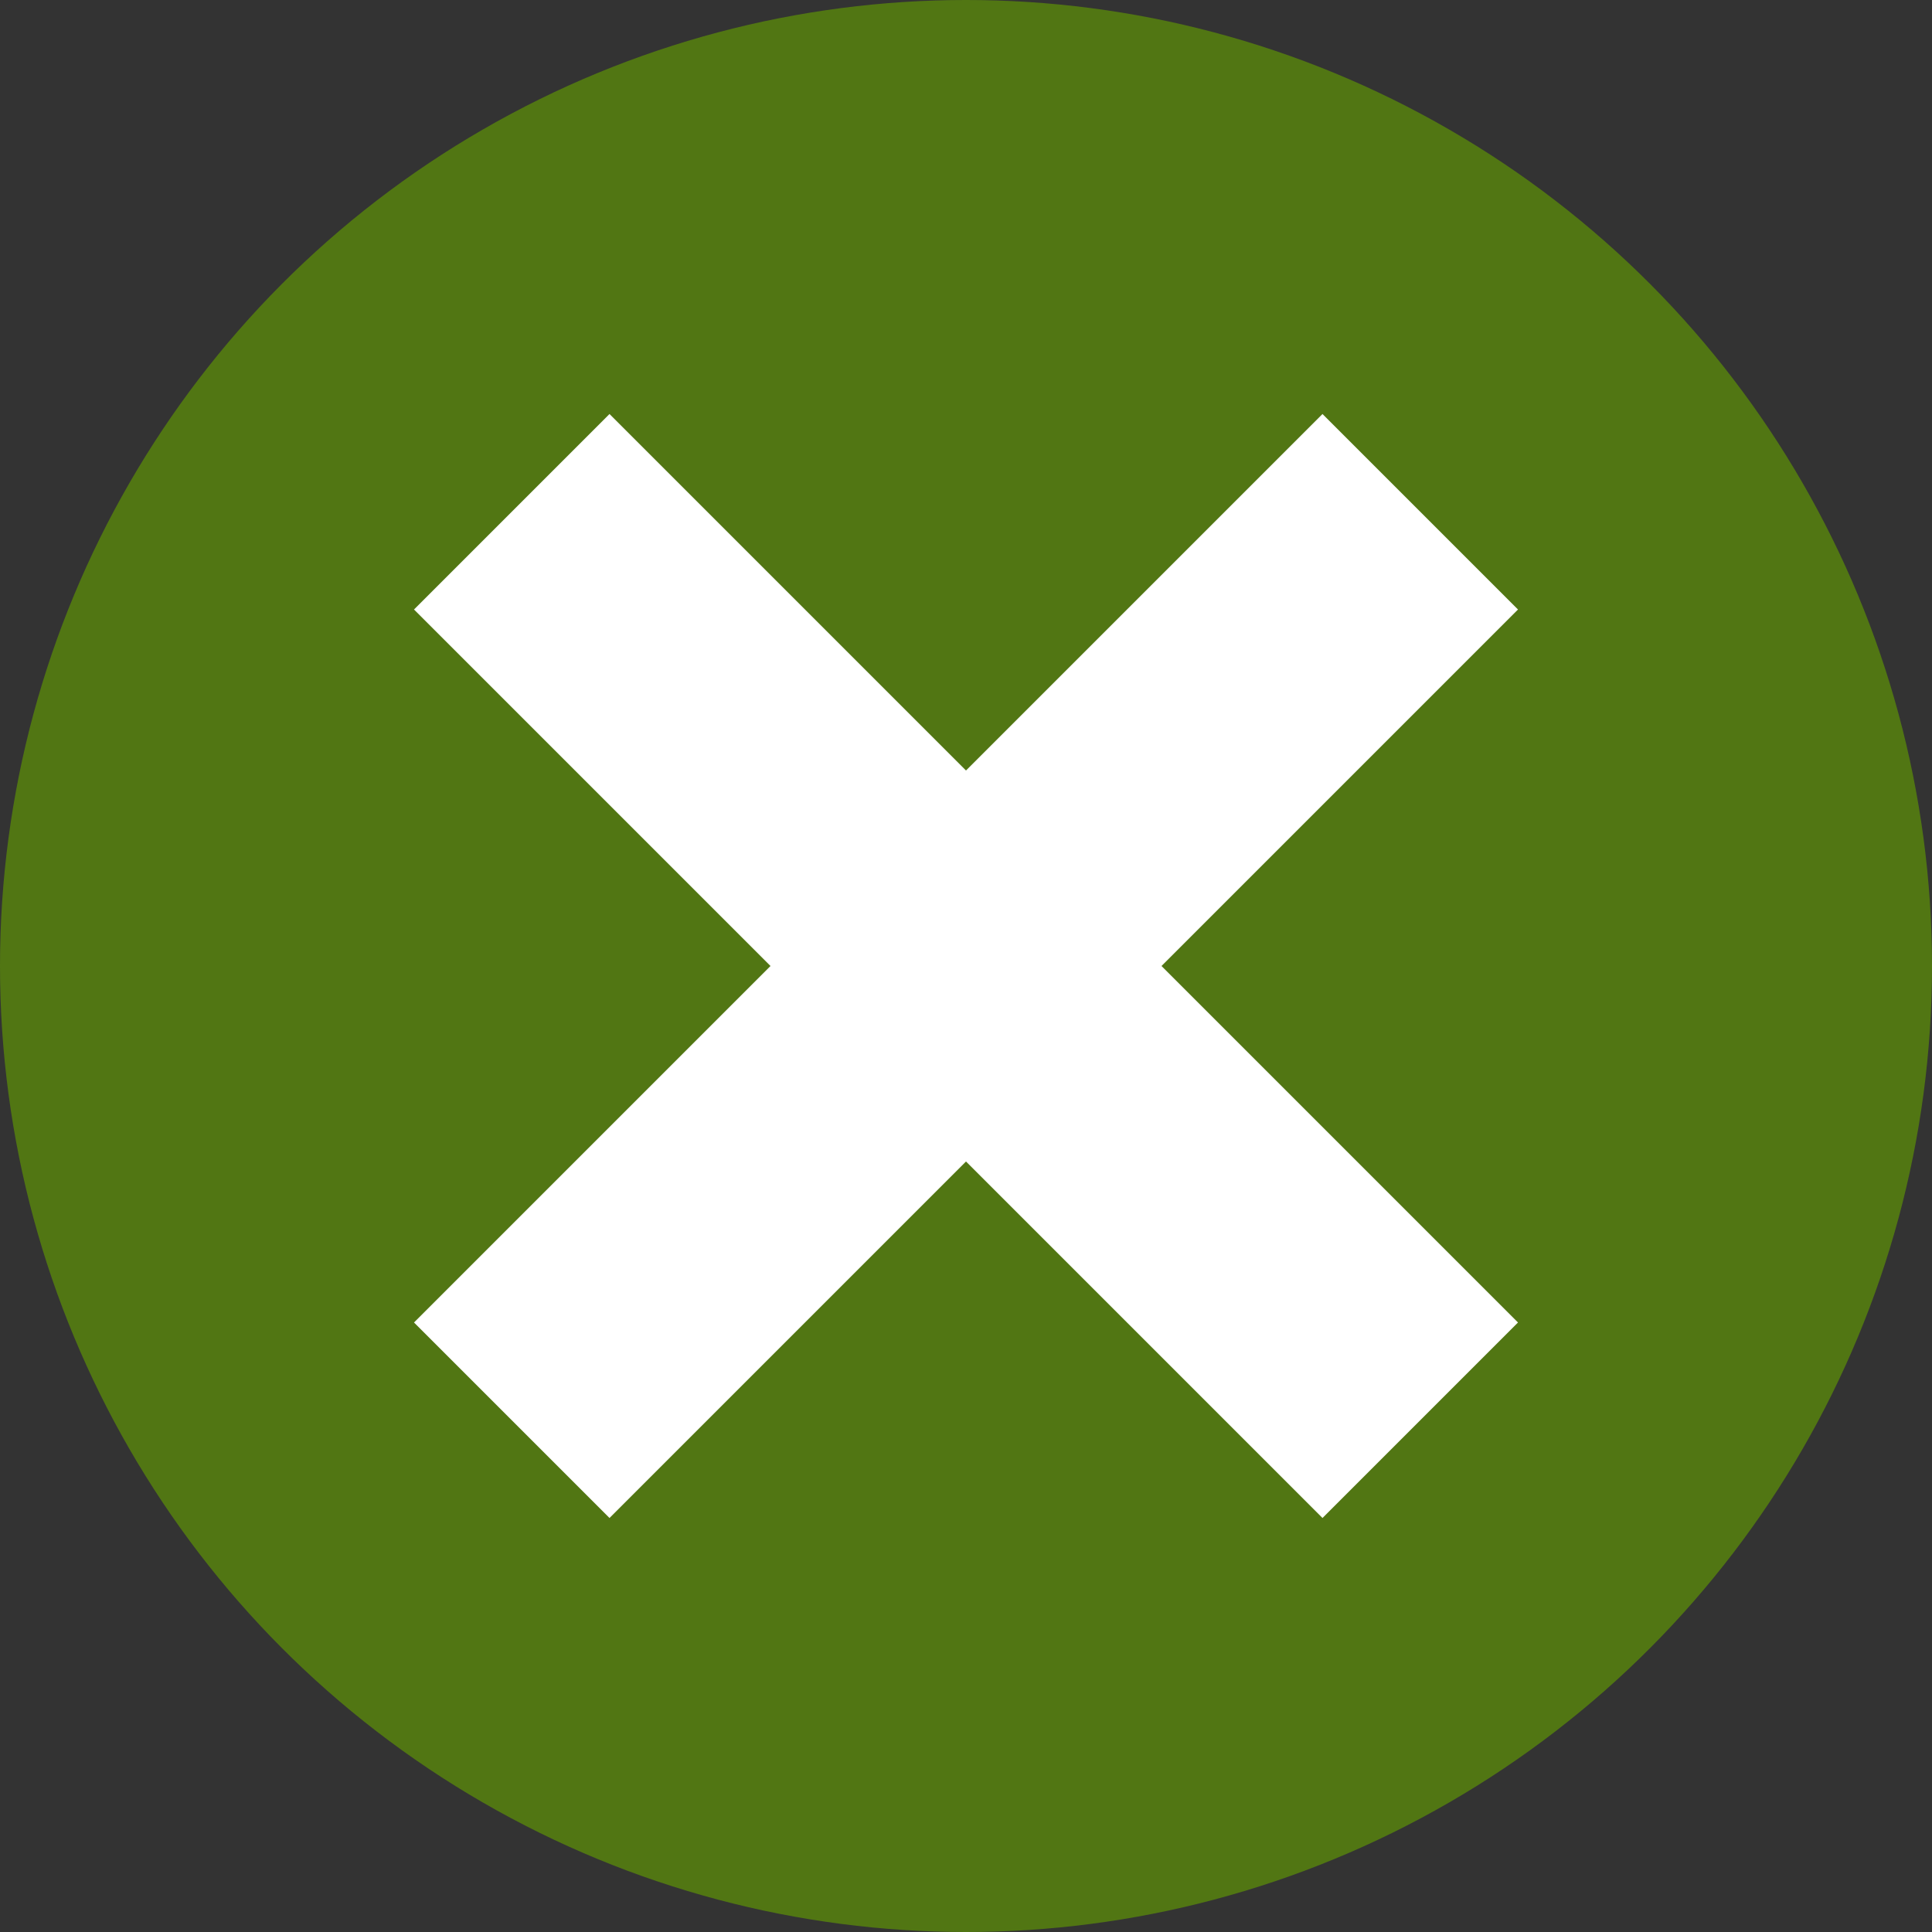
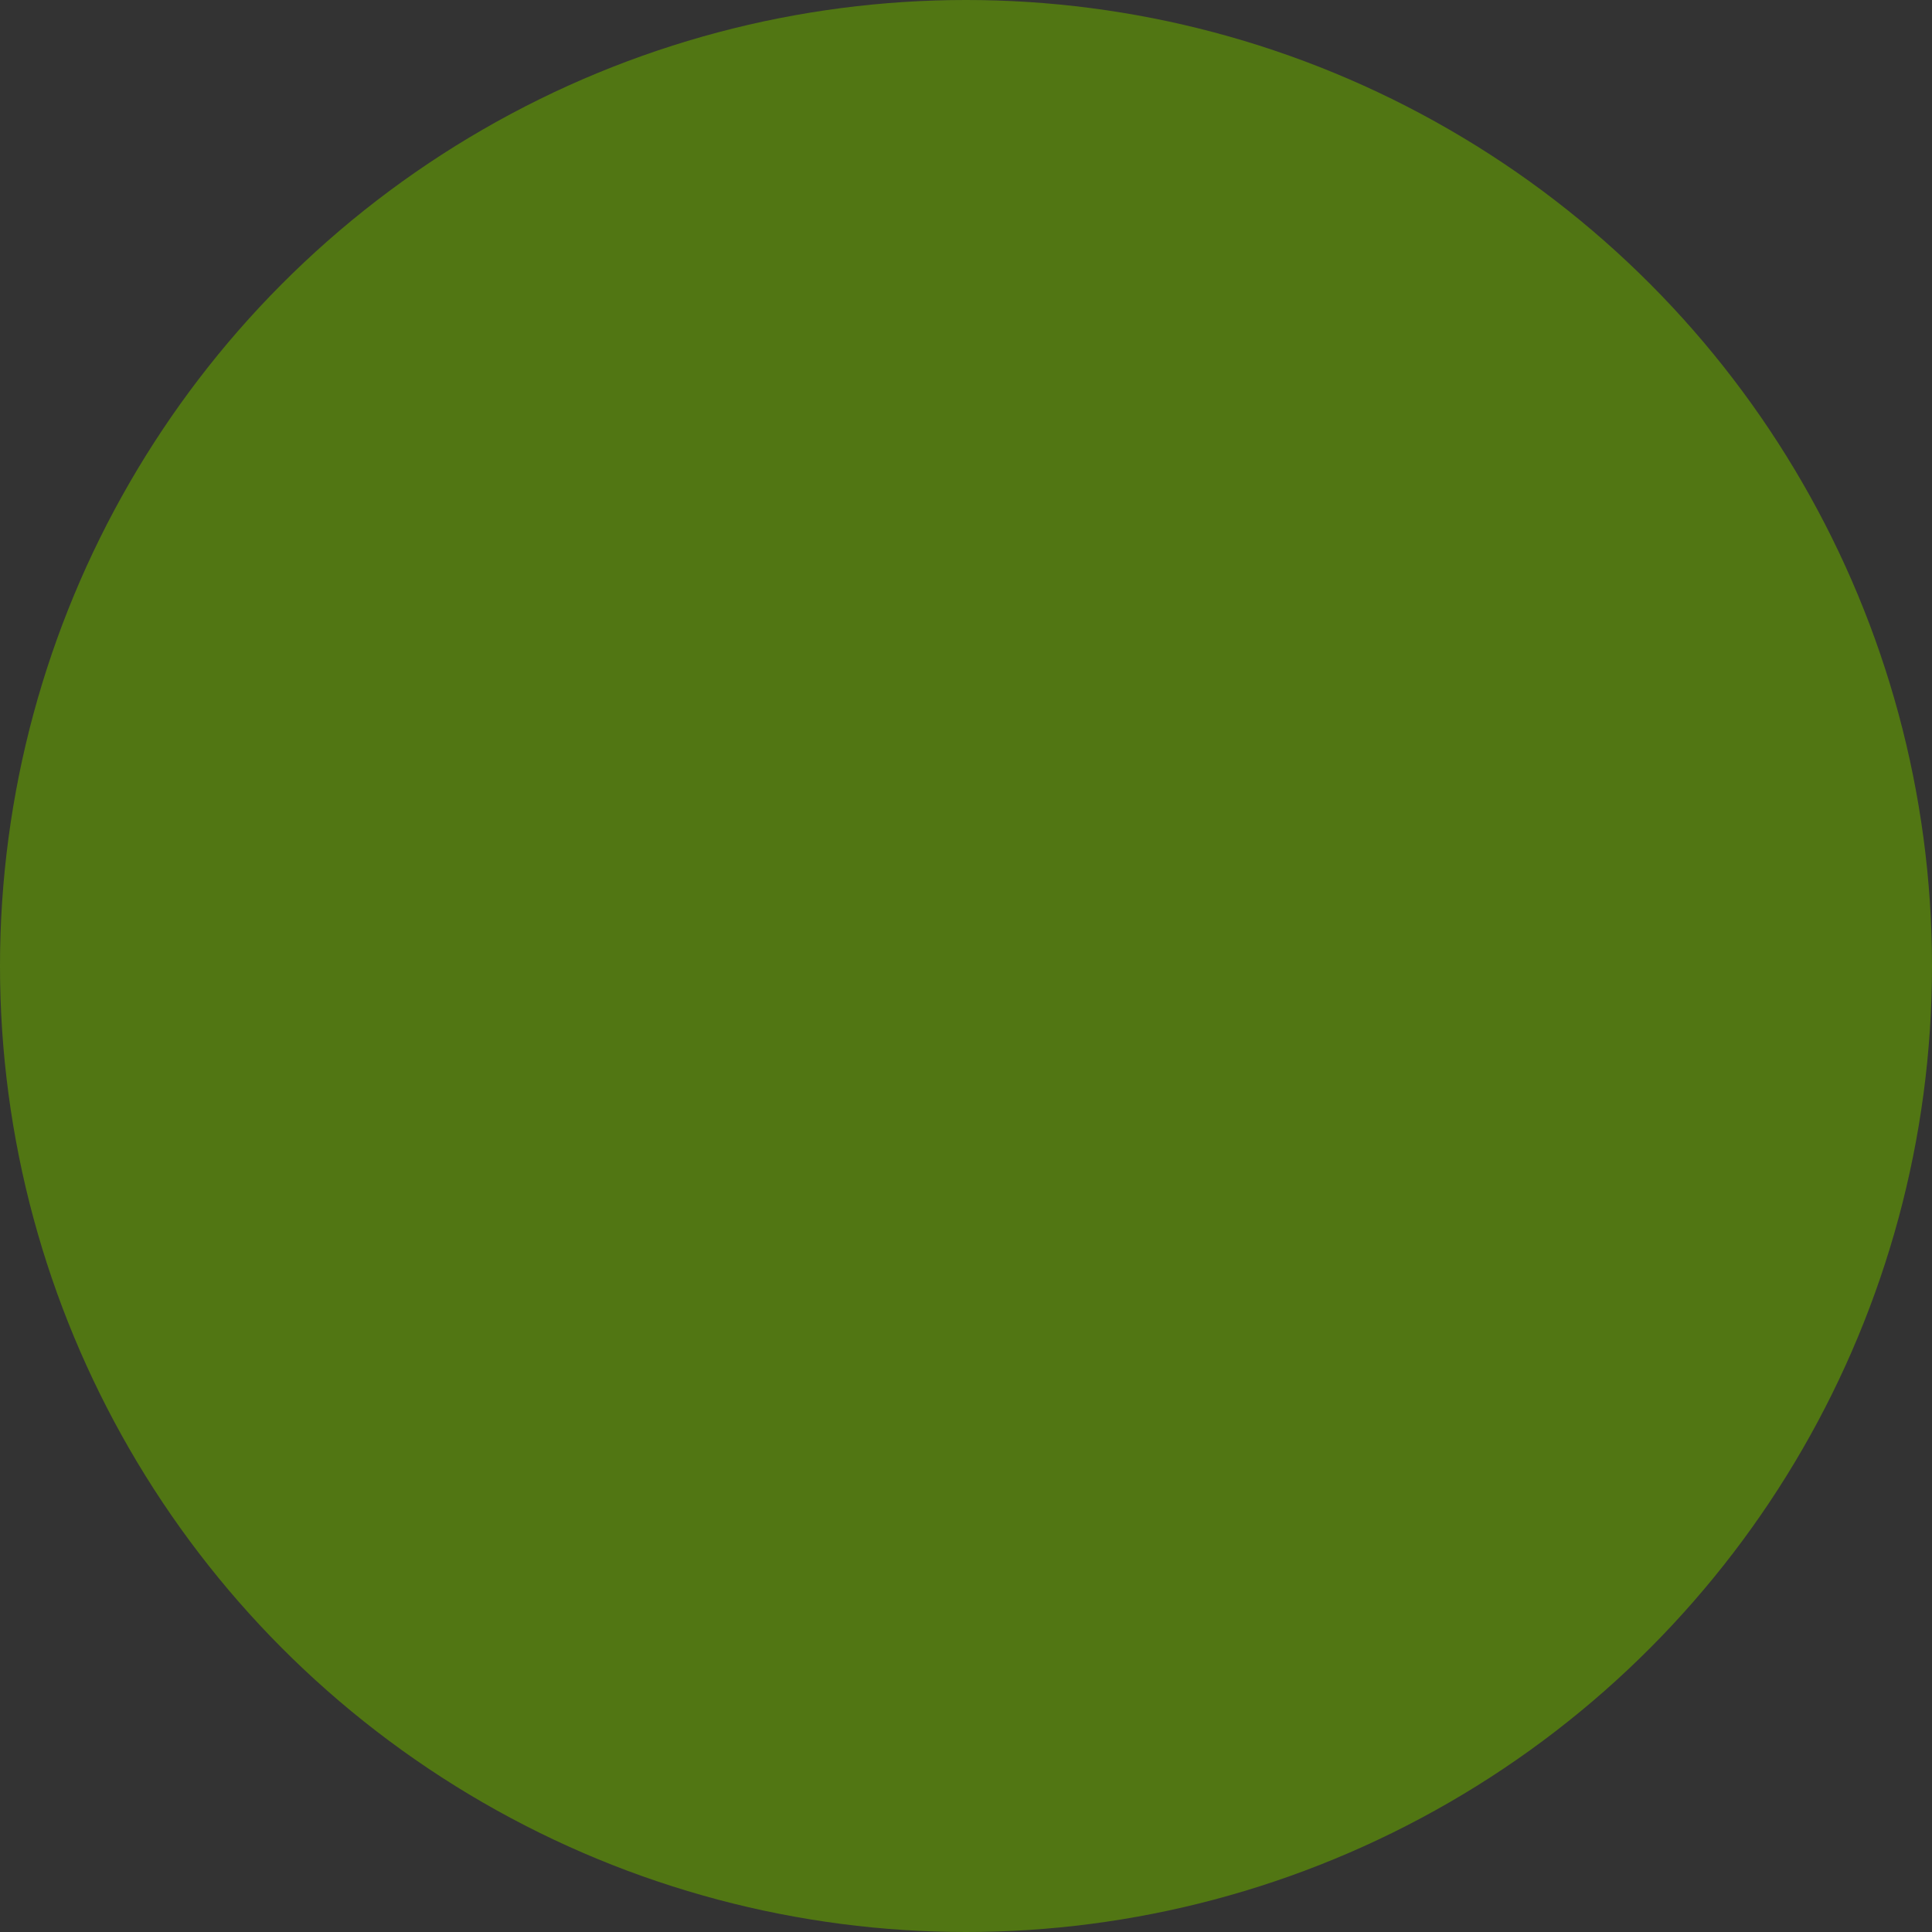
<svg xmlns="http://www.w3.org/2000/svg" version="1.1" id="Circled_cross" x="0px" y="0px" viewBox="0 0 16.8 16.8" style="enable-background:new 0 0 16.8 16.8;" xml:space="preserve">
  <rect x="0" y="0" width="16.8" height="16.8" fill="#333333" stroke="none" />
  <style type="text/css">
	.st0{fill:#517613;}
	.st1{fill:#FFFFFF;}
</style>
  <circle class="st0" cx="8.4" cy="8.4" r="8.4" />
-   <polygon class="st1" points="13.2,11.5 11.5,13.2 8.4,10.1 5.3,13.2 3.6,11.5 6.7,8.4 3.6,5.3 5.3,3.6 8.4,6.7 11.5,3.6 13.2,5.3   10.1,8.4 " />
</svg>